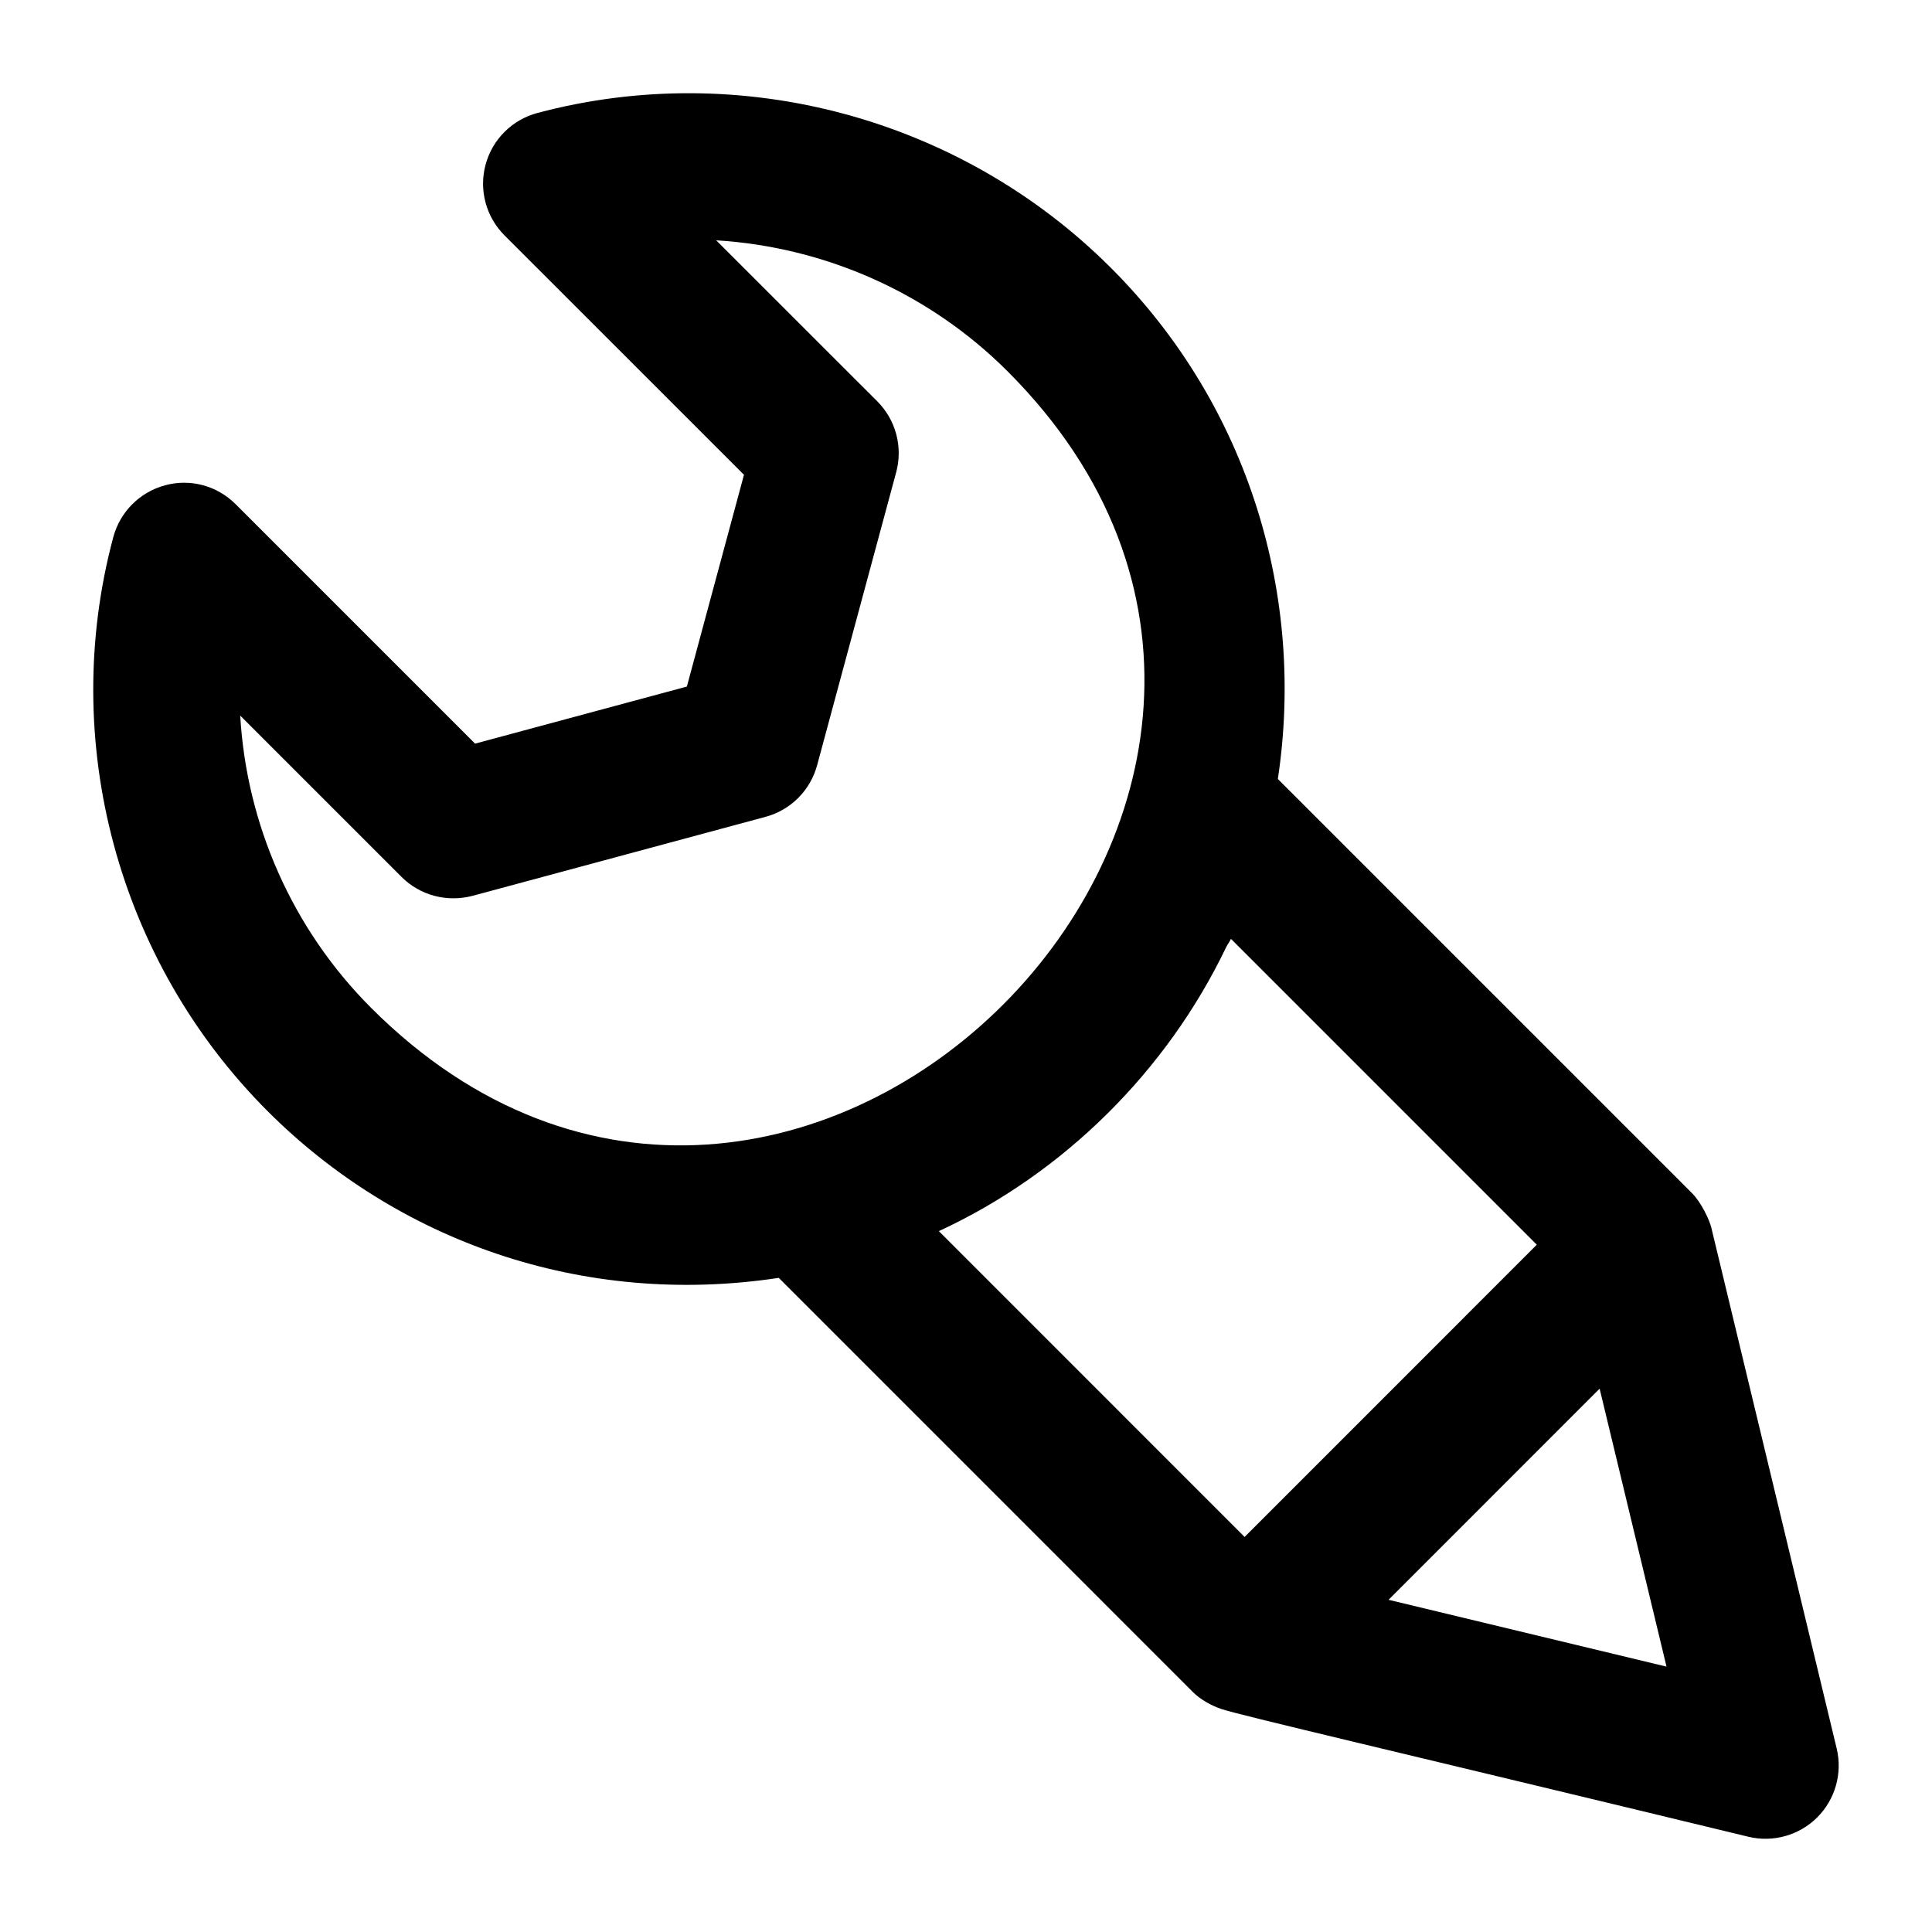
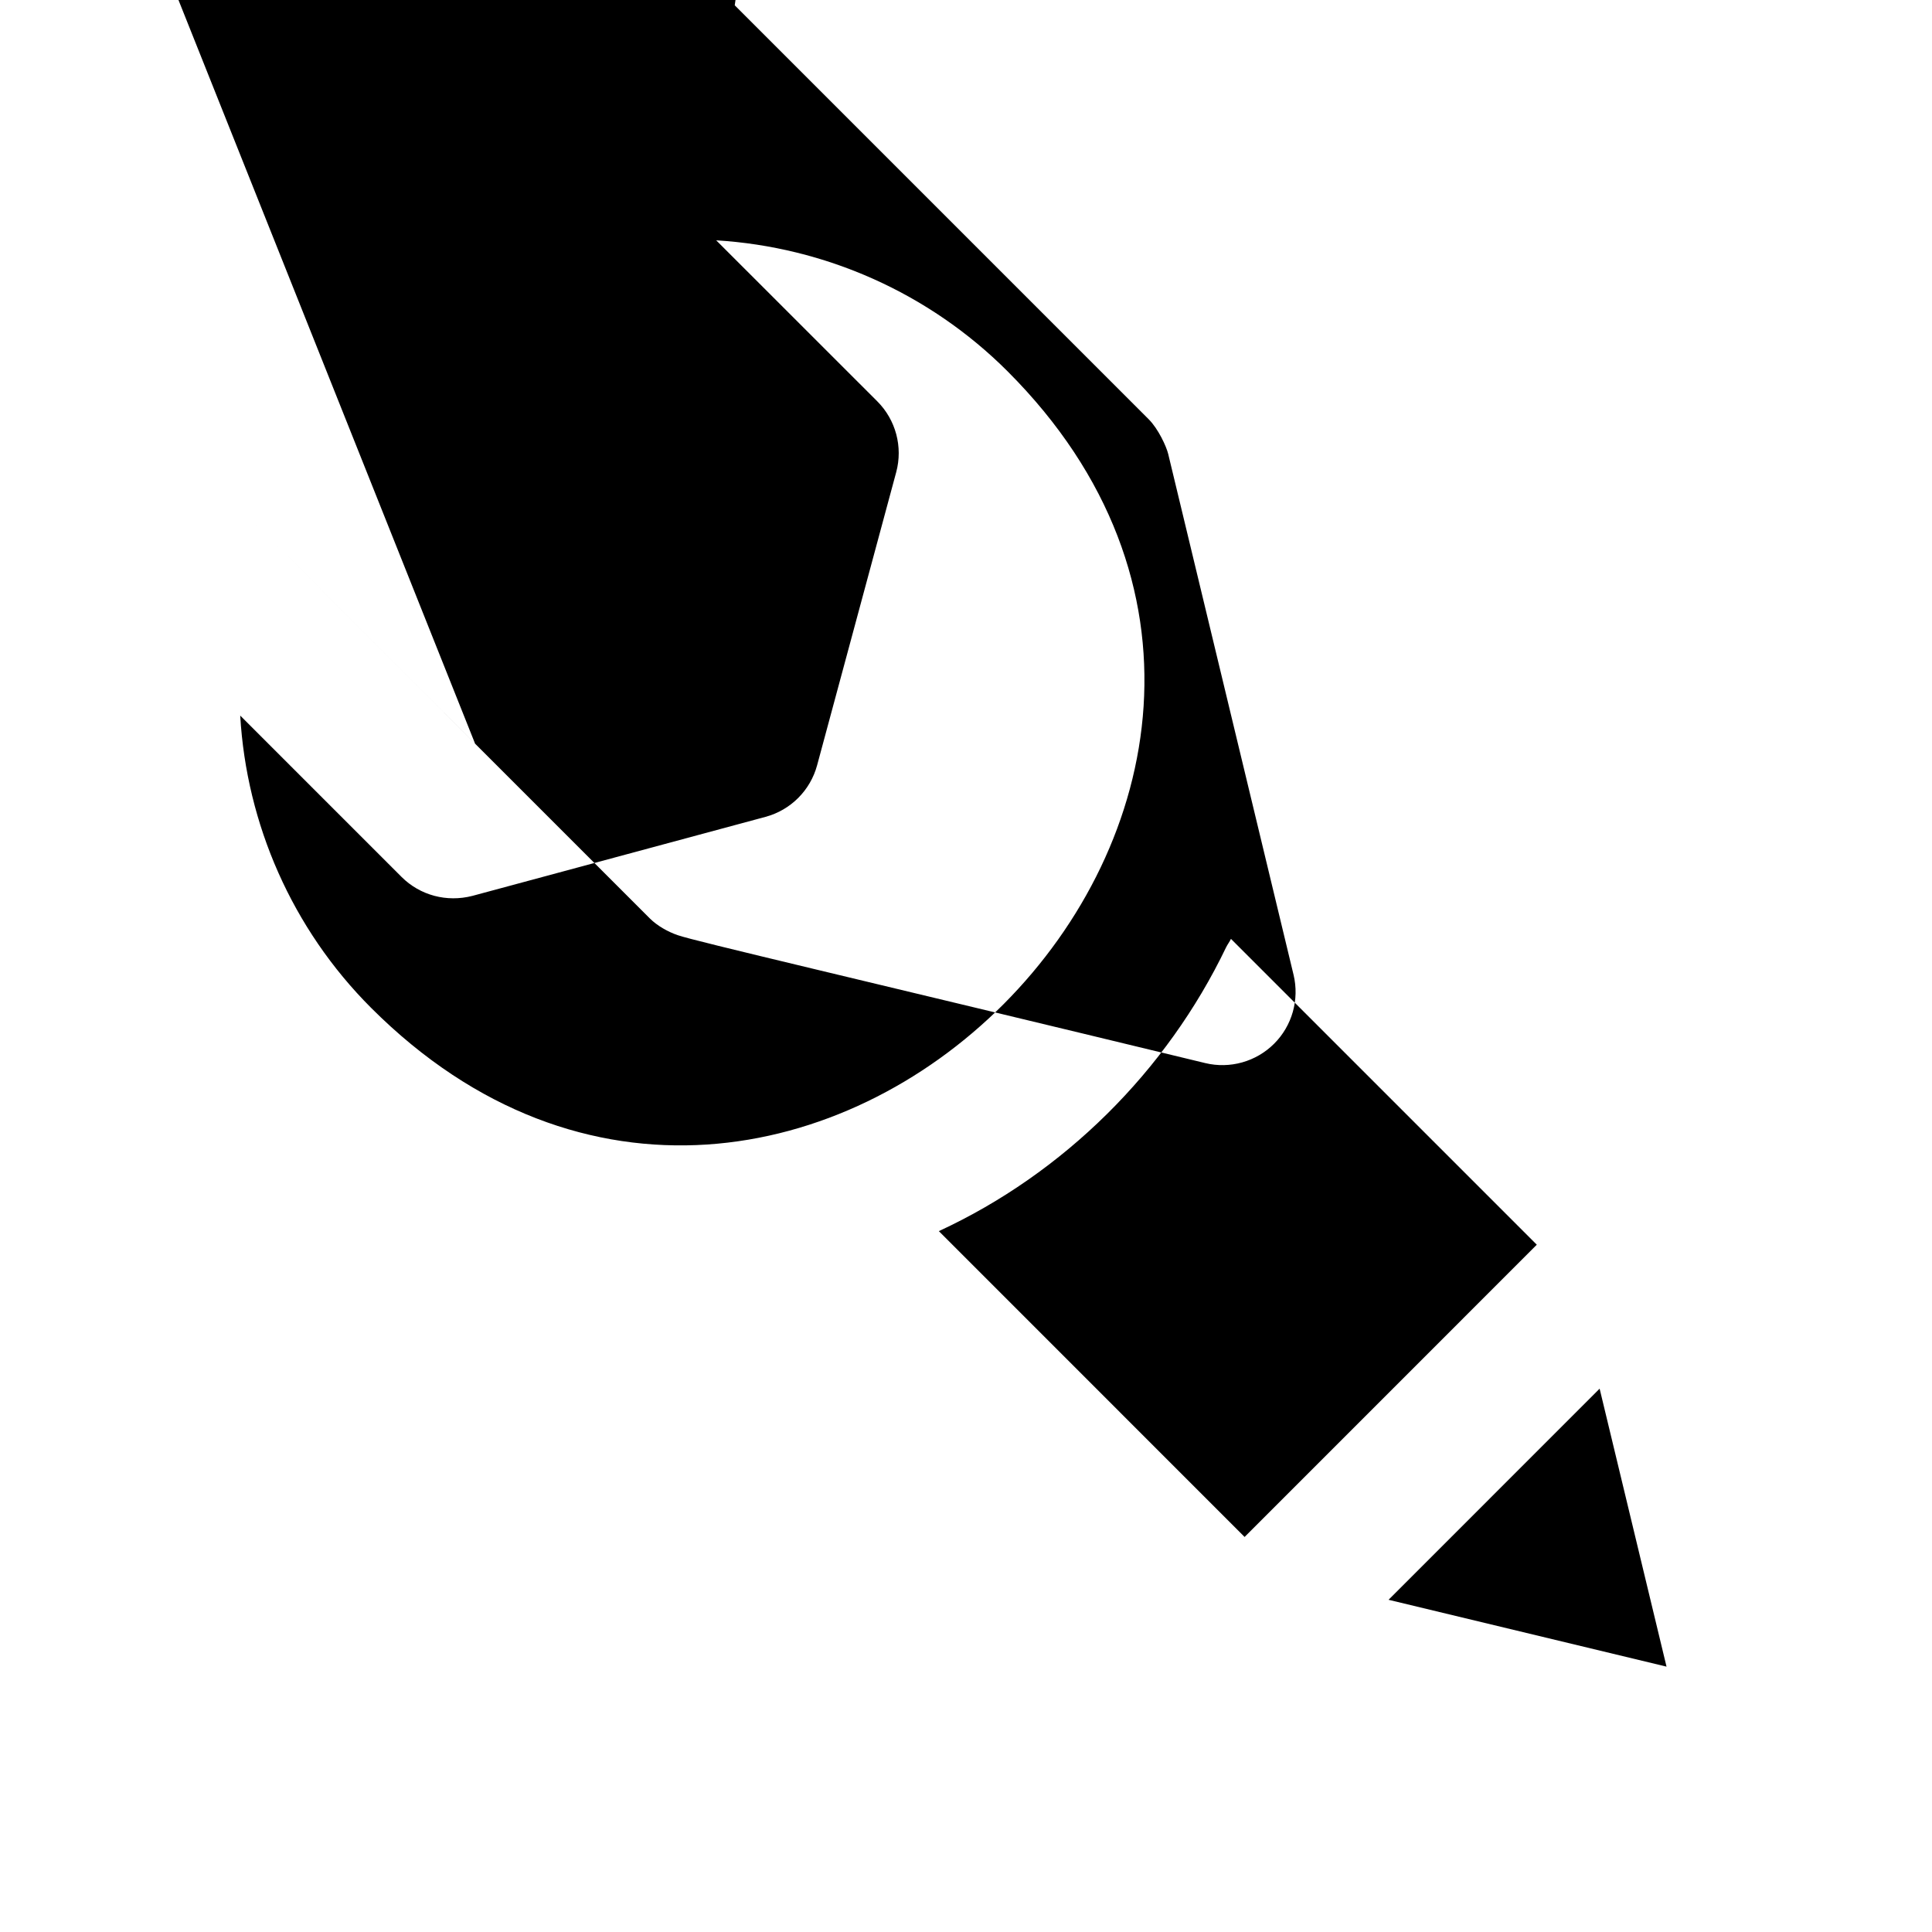
<svg xmlns="http://www.w3.org/2000/svg" fill="#000000" width="800px" height="800px" version="1.1" viewBox="144 144 512 512">
-   <path d="m269.9 341.07-63.449-63.449c-4.902-4.898-11.98-6.848-18.715-5.012-6.68 1.797-11.902 7.019-13.703 13.699-14.516 54.121 1.172 112.44 40.91 152.18 34.184 34.184 83.238 52.066 135.44 44.16l109.75 109.76c1.988 1.984 4.84 3.574 7.418 4.453 4.598 1.613 46.938 11.426 139.82 33.902 6.496 1.562 13.434-0.359 18.223-5.148 4.769-4.769 6.719-11.676 5.148-18.242l-33.23-138.06c-0.48-1.969-2.613-6.621-5.148-9.16l-109.72-109.72c7.246-47.945-7.375-98.586-44.219-135.43-39.699-39.699-98.023-55.445-152.01-41.062-6.695 1.781-11.938 7.004-13.734 13.703-1.797 6.695 0.113 13.832 5.016 18.73l63.465 63.449-15.137 56.125zm242.08 226.89 55.938-55.949 17.73 73.664zm-41.762-175.15 81.047 81.051-77.434 77.449-81.027-81.047c33.027-15.262 60.391-42.398 76.117-75.199 0.379-0.785 0.93-1.469 1.297-2.254zm-93.727-142.45-42.691-42.672c28.668 1.742 56.336 13.832 77.227 34.723 110.76 110.76-57.262 280.1-168.68 168.68-20.949-20.949-33.02-48.707-34.688-77.453l42.766 42.766c4.922 4.902 11.977 6.754 18.754 5.016l77.699-20.949c6.66-1.797 11.863-7 13.664-13.664l20.969-77.699c1.793-6.695-0.121-13.848-5.019-18.746z" />
+   <path d="m269.9 341.07-63.449-63.449l109.75 109.76c1.988 1.984 4.84 3.574 7.418 4.453 4.598 1.613 46.938 11.426 139.82 33.902 6.496 1.562 13.434-0.359 18.223-5.148 4.769-4.769 6.719-11.676 5.148-18.242l-33.23-138.06c-0.48-1.969-2.613-6.621-5.148-9.16l-109.72-109.72c7.246-47.945-7.375-98.586-44.219-135.43-39.699-39.699-98.023-55.445-152.01-41.062-6.695 1.781-11.938 7.004-13.734 13.703-1.797 6.695 0.113 13.832 5.016 18.73l63.465 63.449-15.137 56.125zm242.08 226.89 55.938-55.949 17.73 73.664zm-41.762-175.15 81.047 81.051-77.434 77.449-81.027-81.047c33.027-15.262 60.391-42.398 76.117-75.199 0.379-0.785 0.93-1.469 1.297-2.254zm-93.727-142.45-42.691-42.672c28.668 1.742 56.336 13.832 77.227 34.723 110.76 110.76-57.262 280.1-168.68 168.68-20.949-20.949-33.02-48.707-34.688-77.453l42.766 42.766c4.922 4.902 11.977 6.754 18.754 5.016l77.699-20.949c6.66-1.797 11.863-7 13.664-13.664l20.969-77.699c1.793-6.695-0.121-13.848-5.019-18.746z" />
</svg>